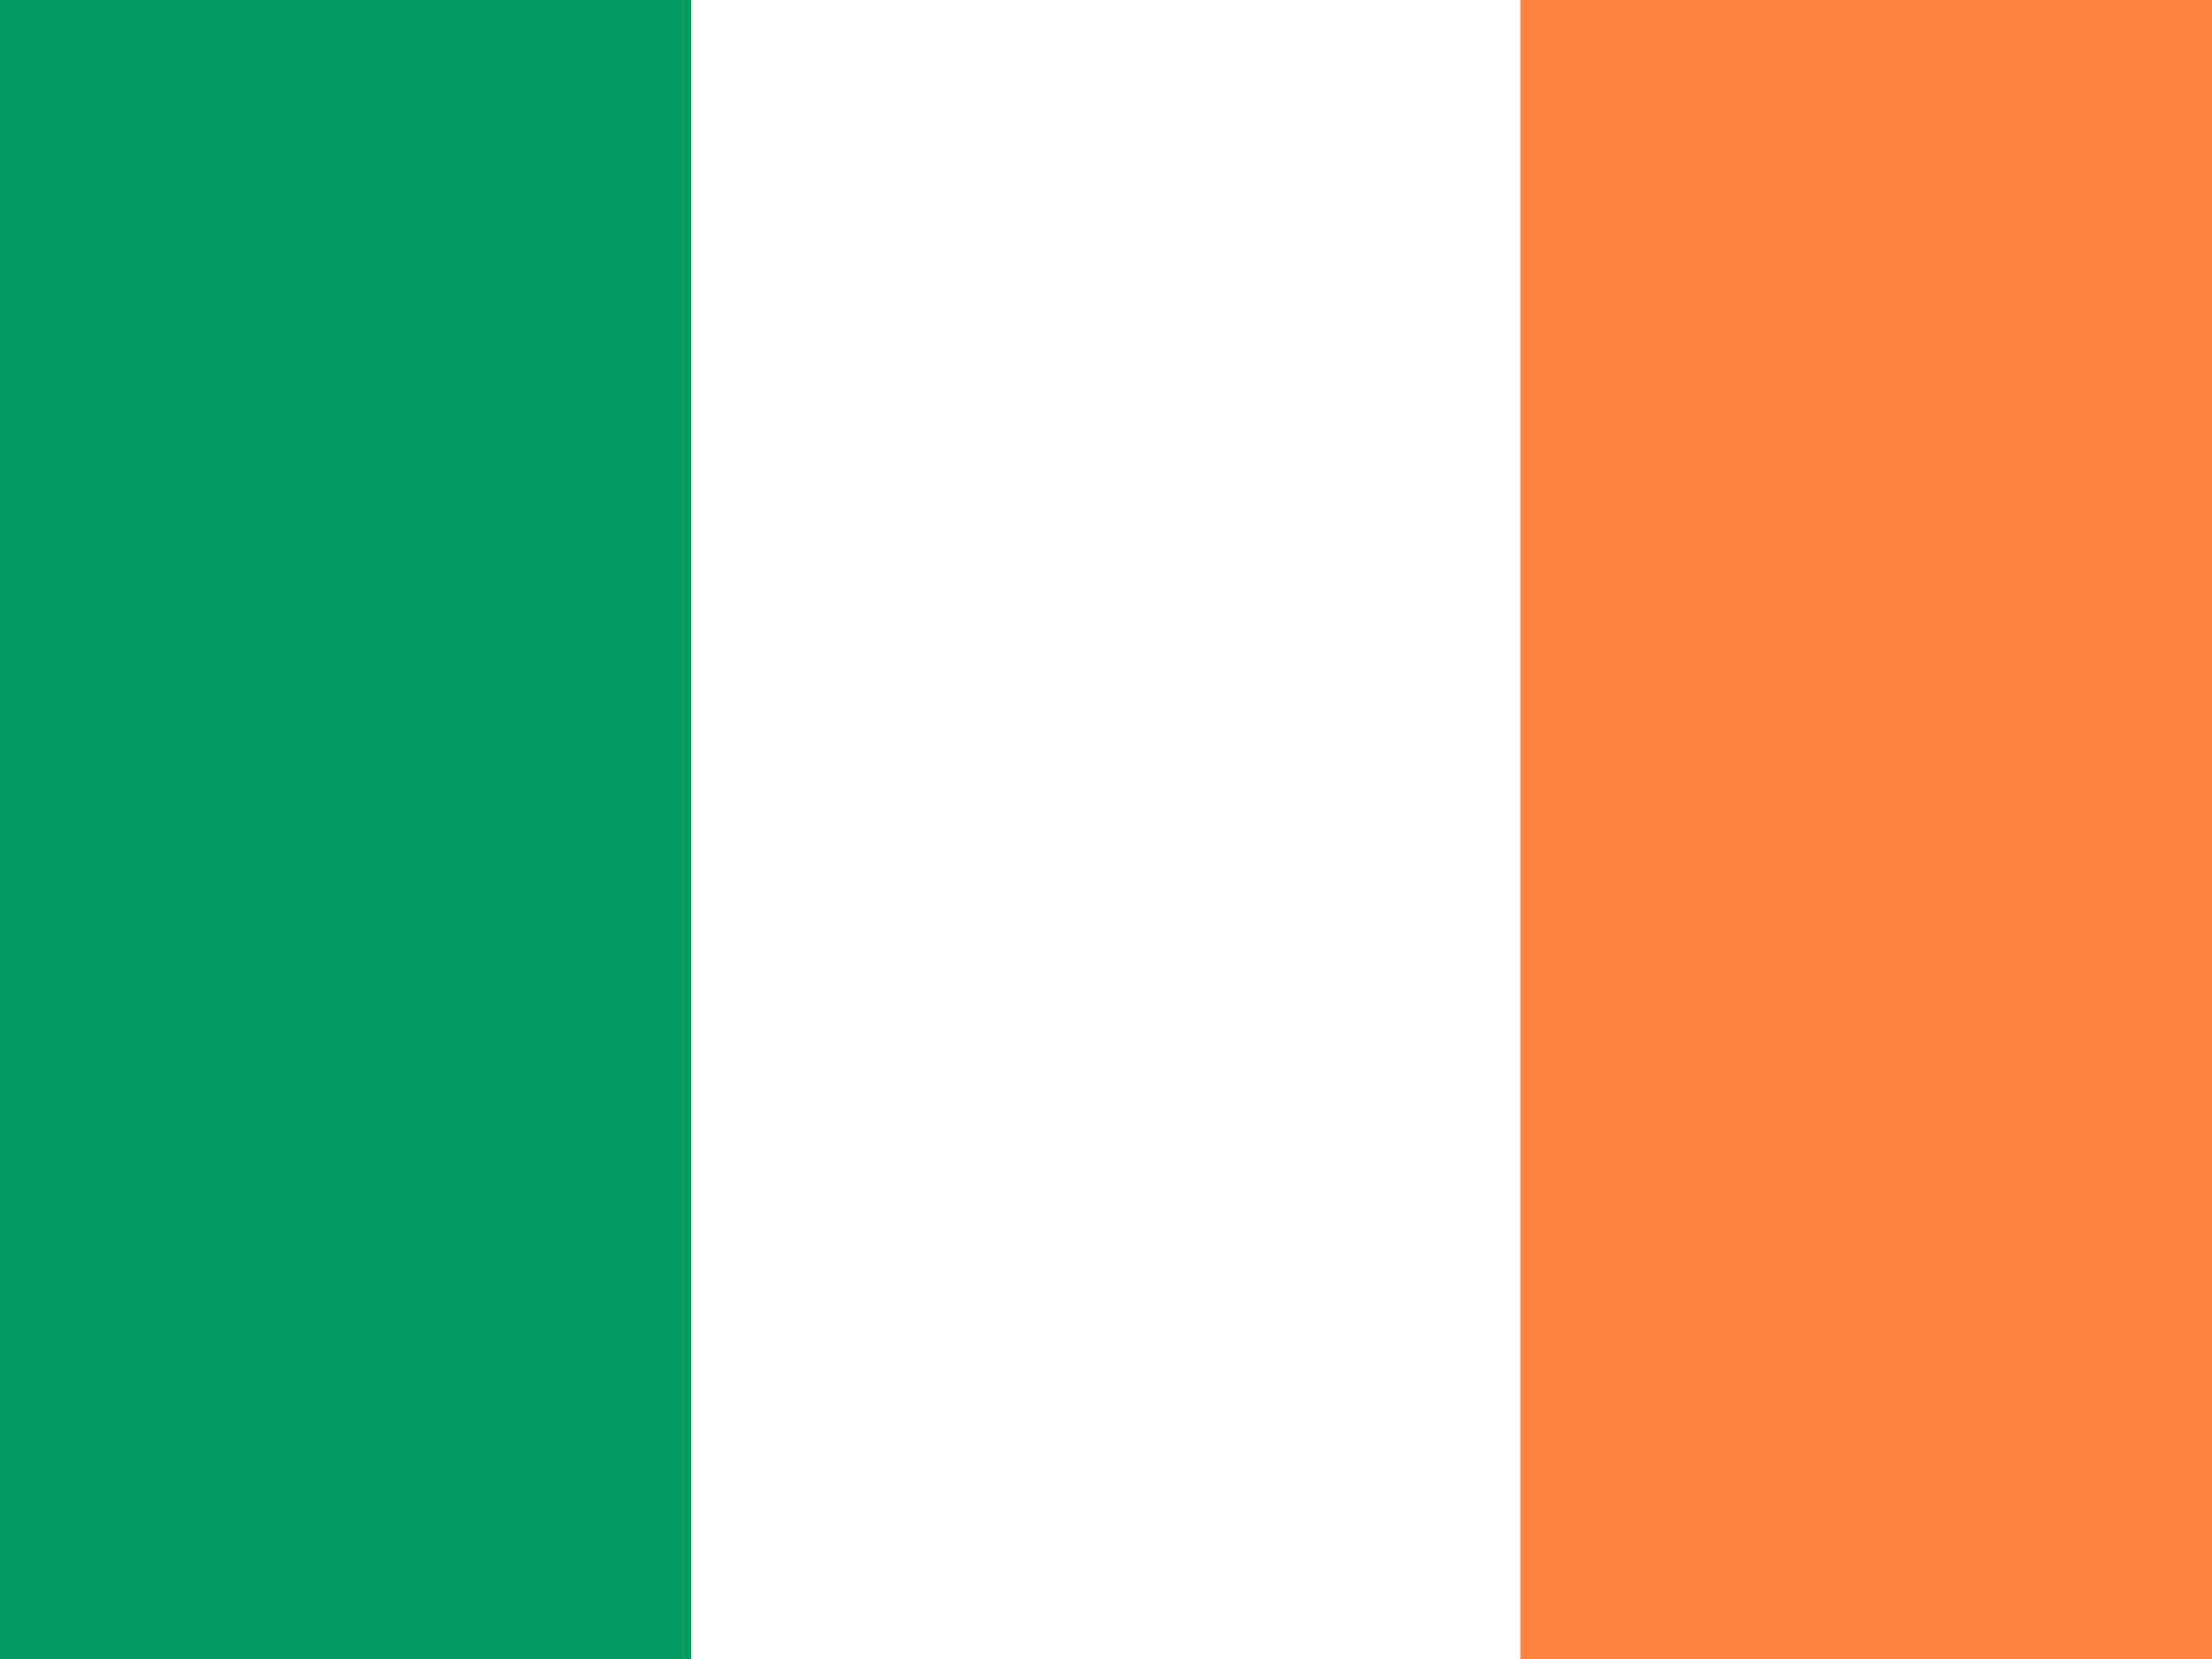
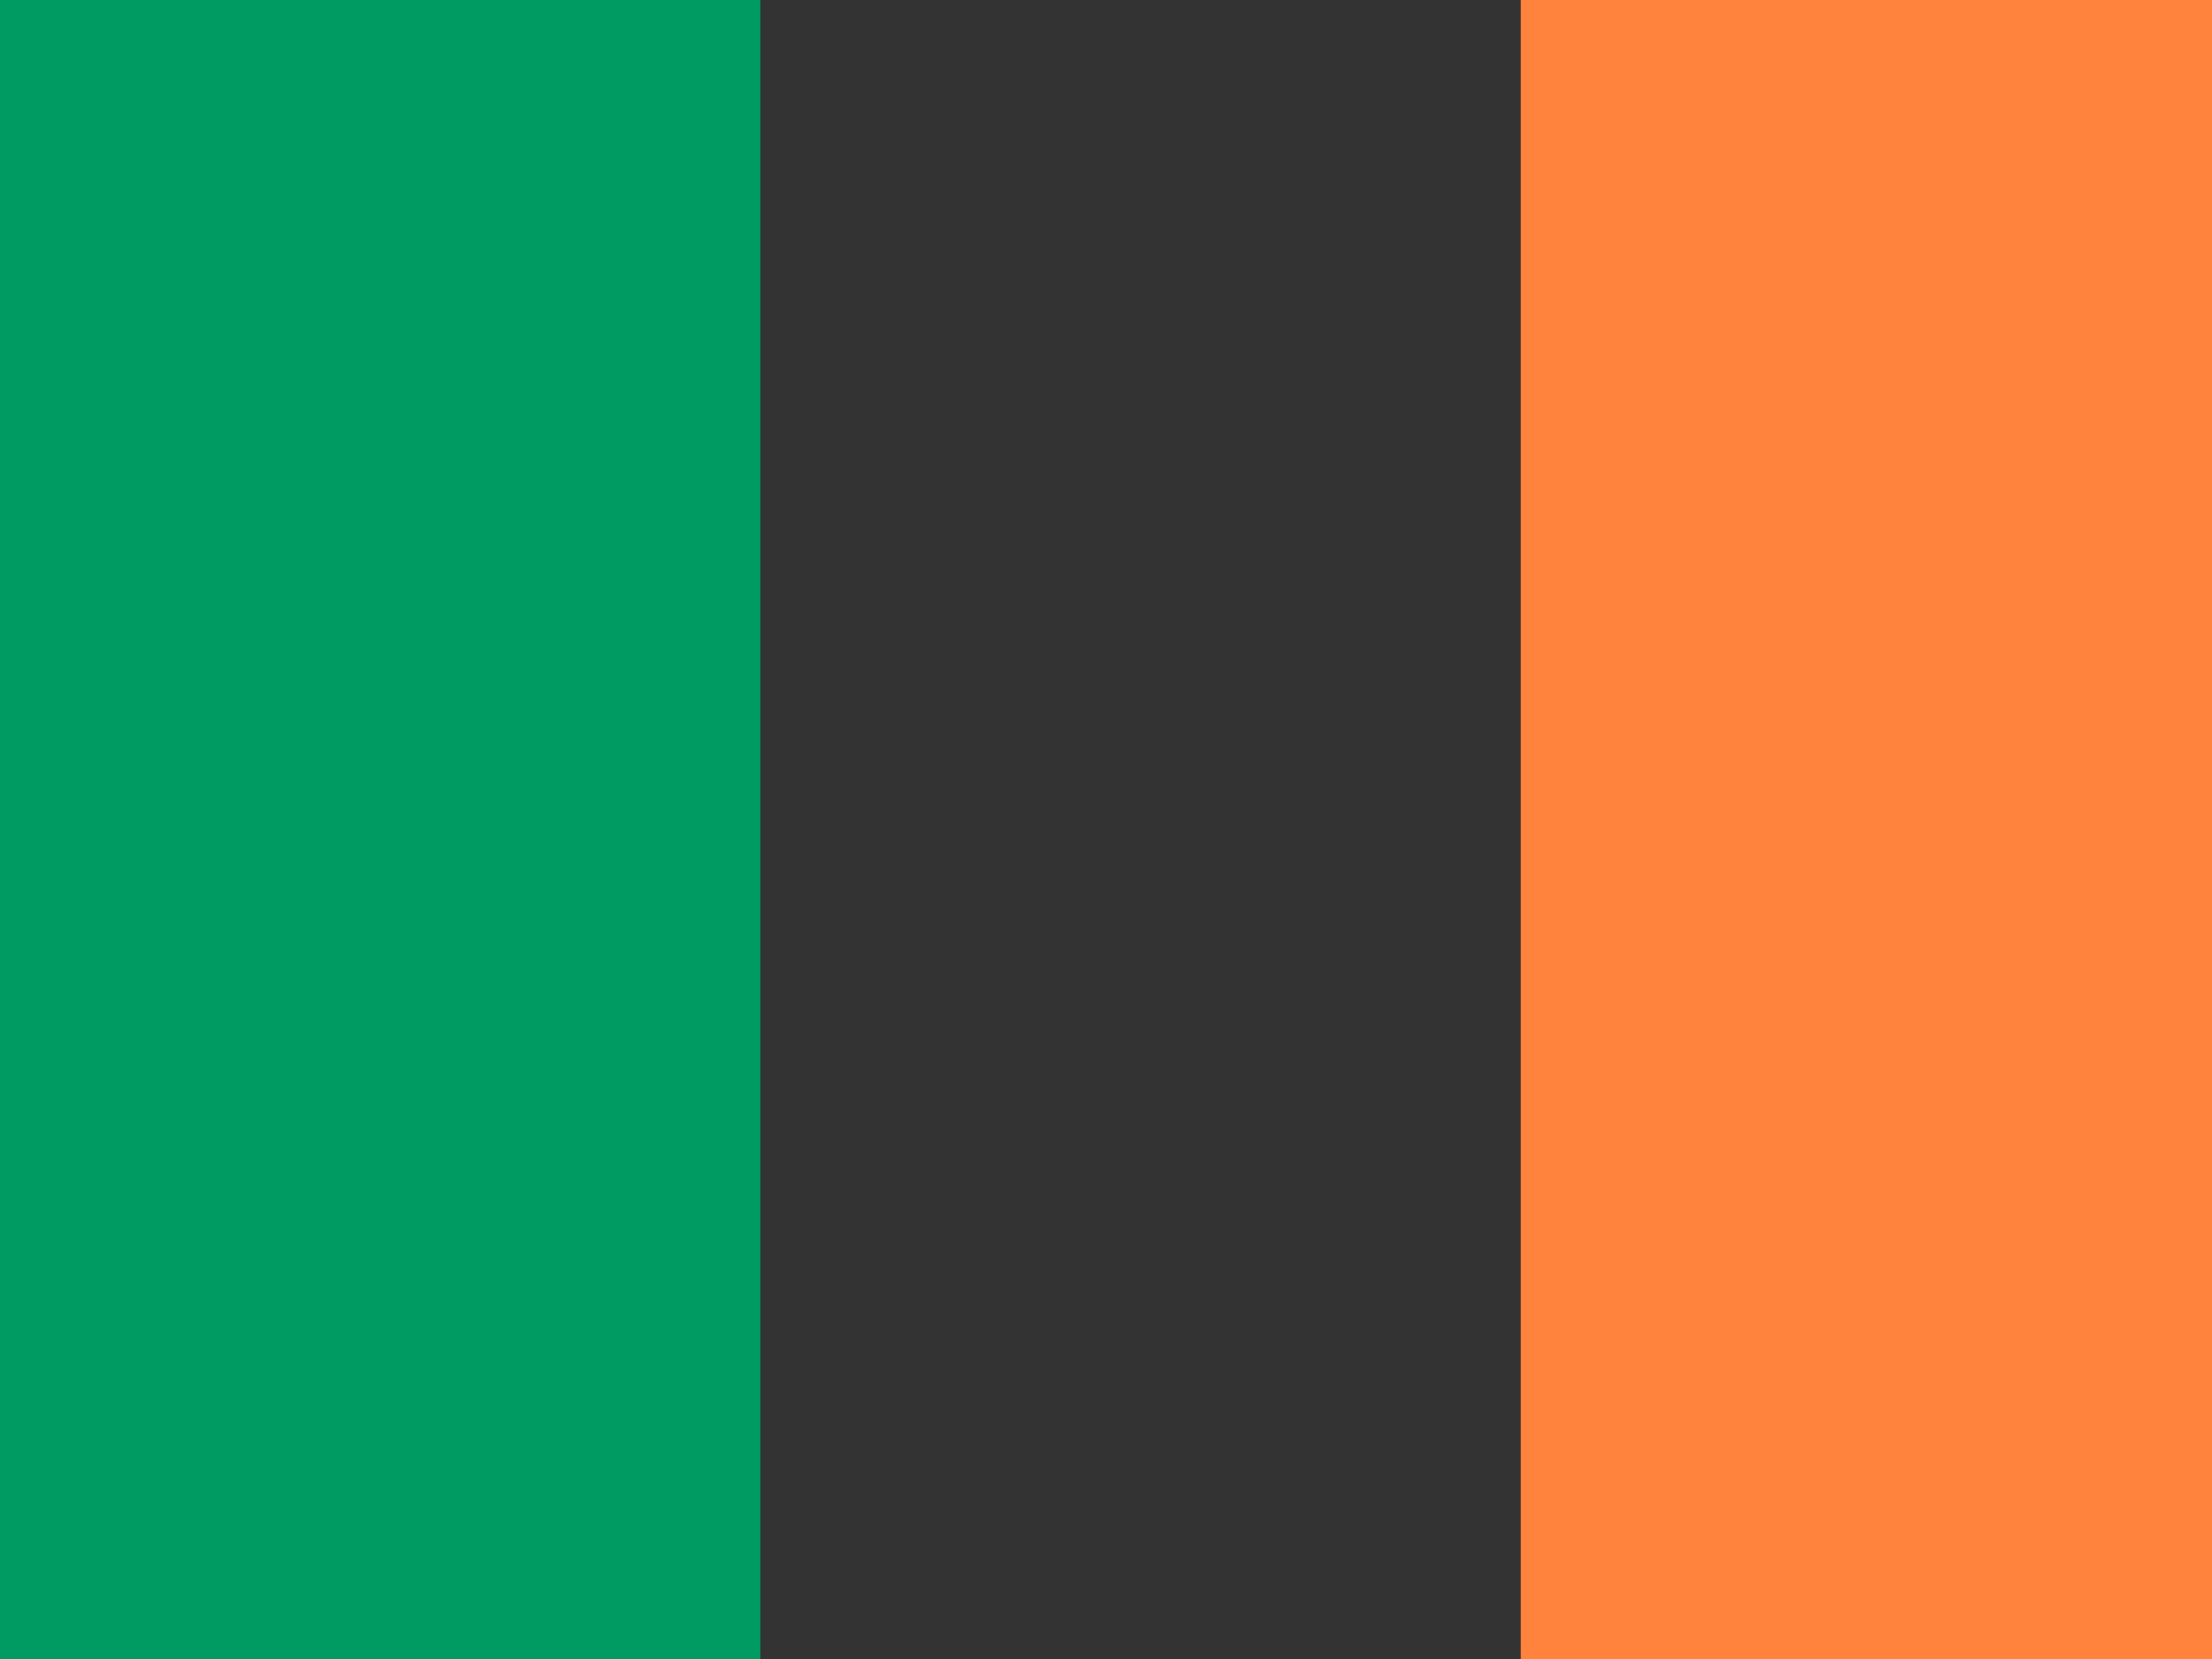
<svg xmlns="http://www.w3.org/2000/svg" width="32" height="24" viewBox="0 0 32 24">
  <rect x="0" y="0" width="32" height="24" fill="#333333" stroke="none" />
  <g fill="none" fill-rule="evenodd">
    <path fill="#009A63" d="M0 24h11V0H0z" />
-     <path fill="#FFF" d="M10 24h12V0H10z" />
    <path fill="#FF823D" d="M22 24h10.001V0H22z" />
  </g>
</svg>